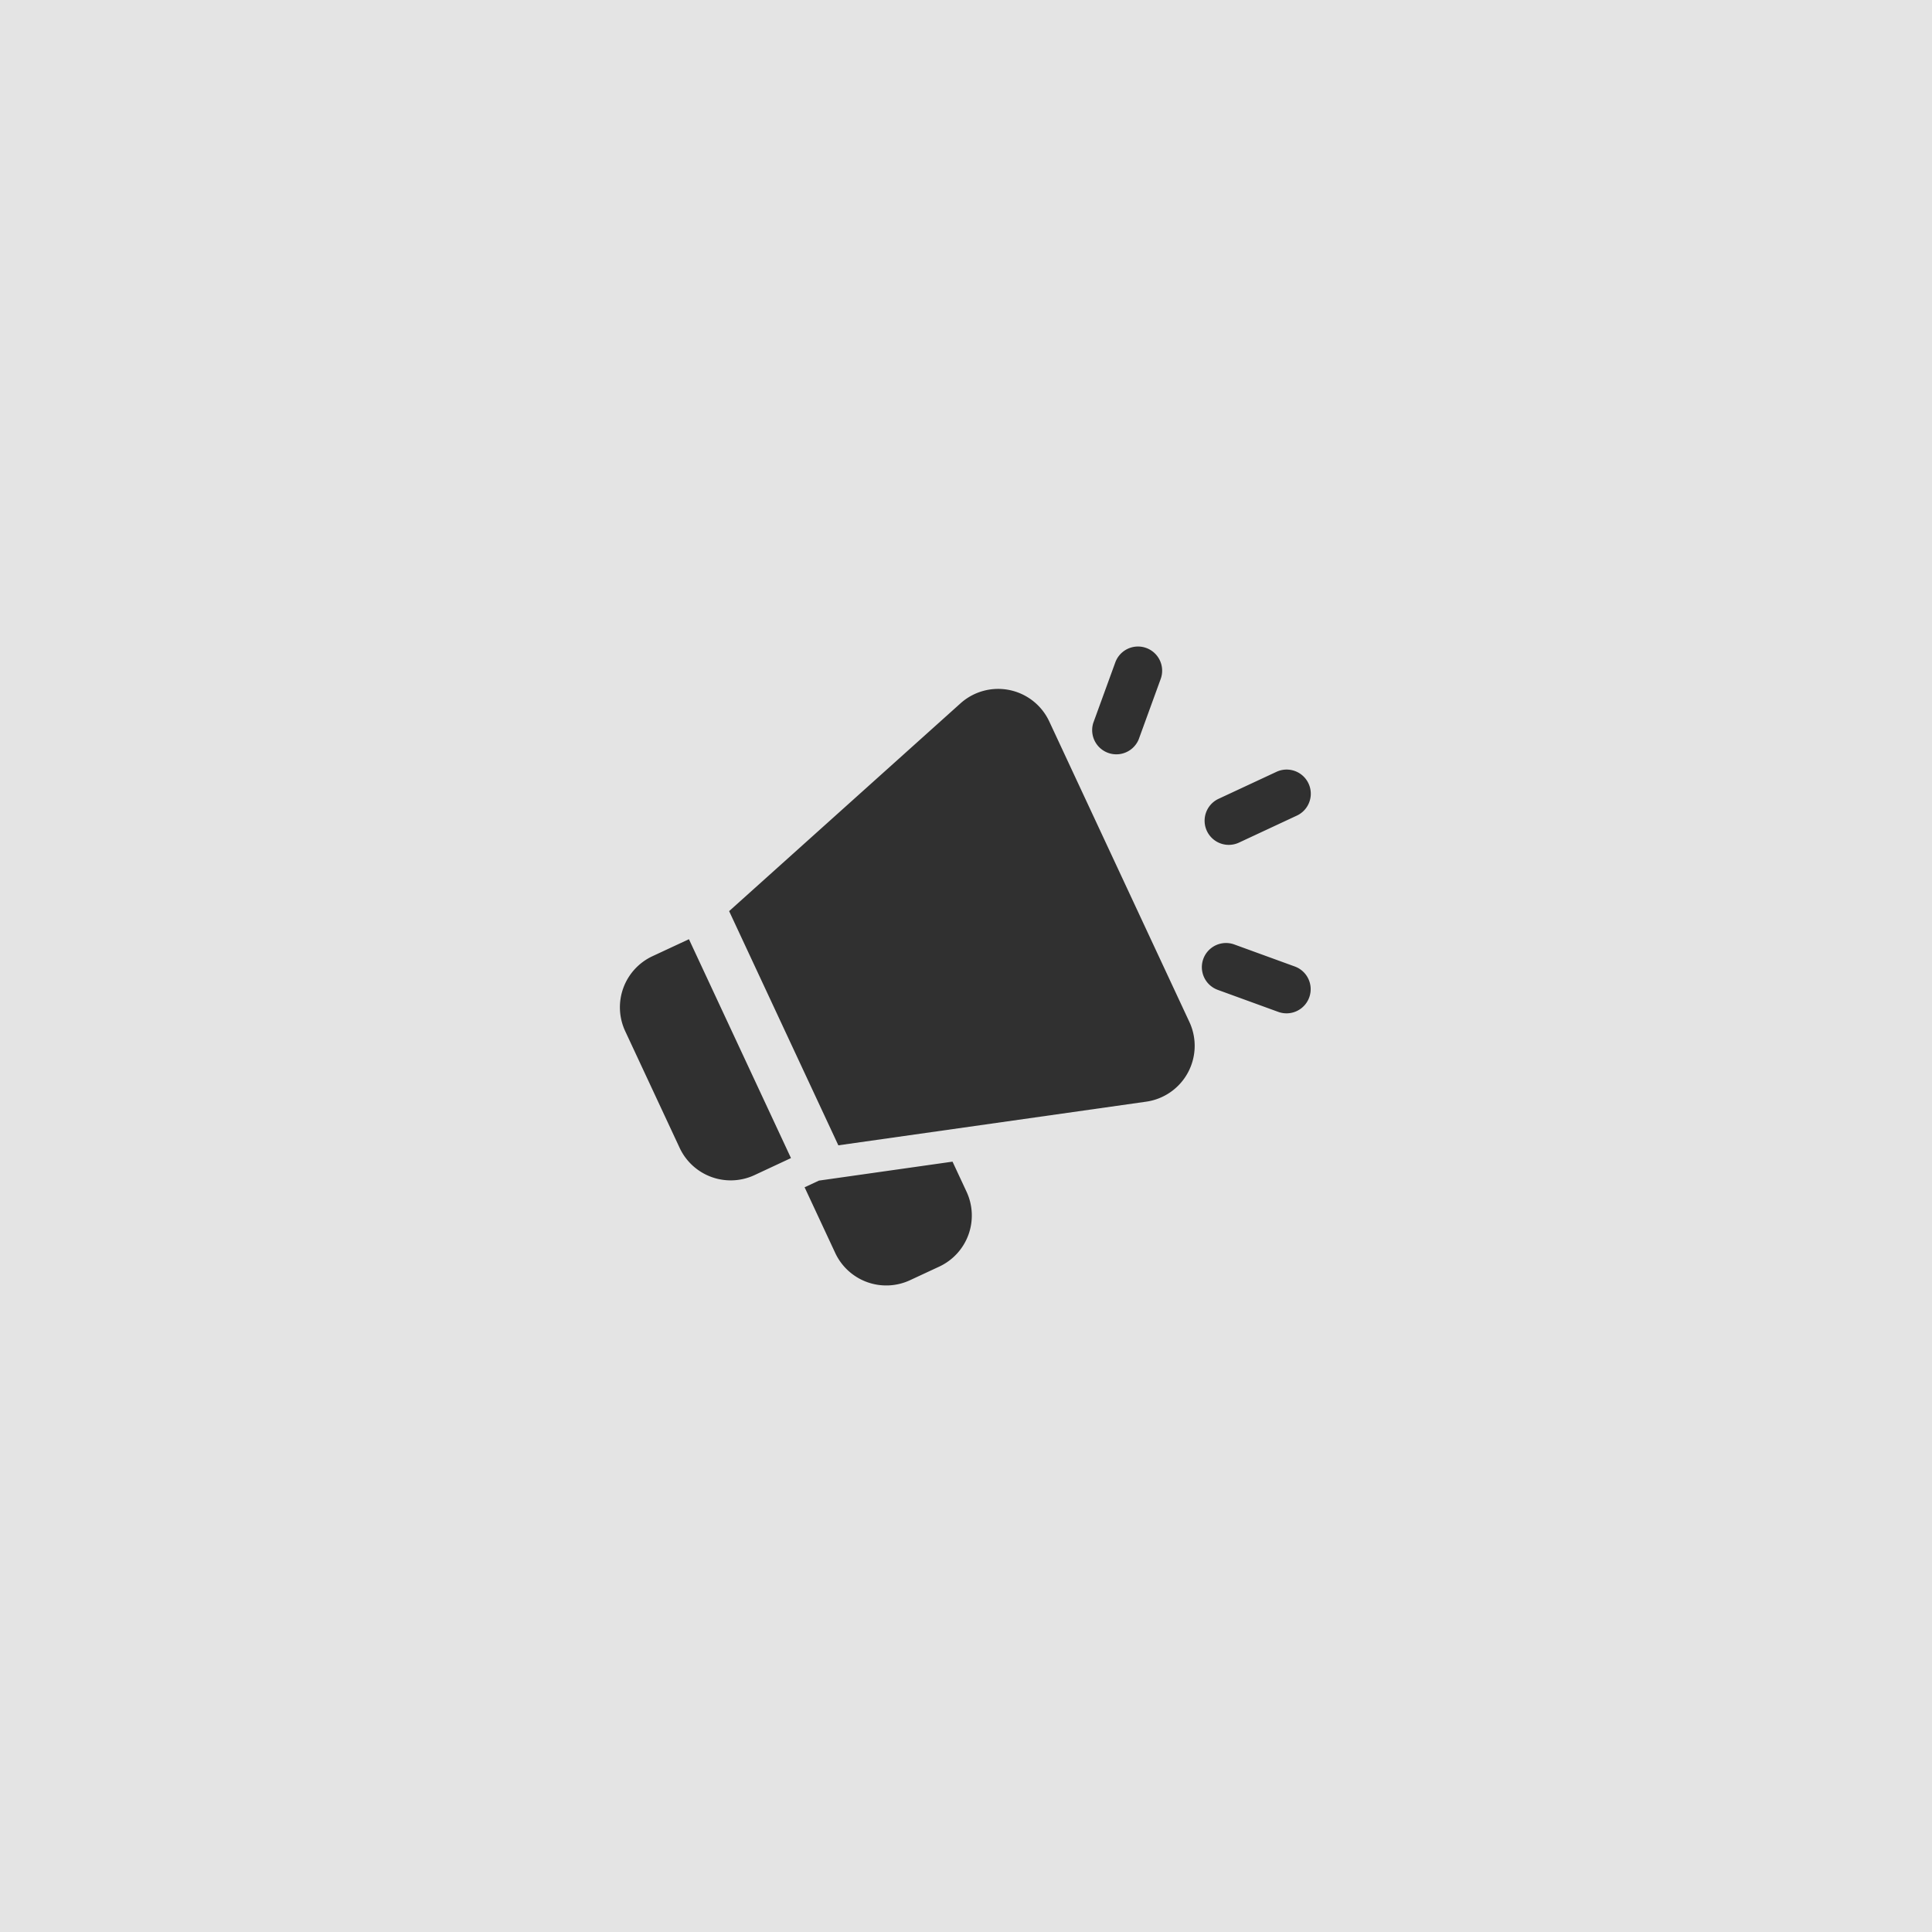
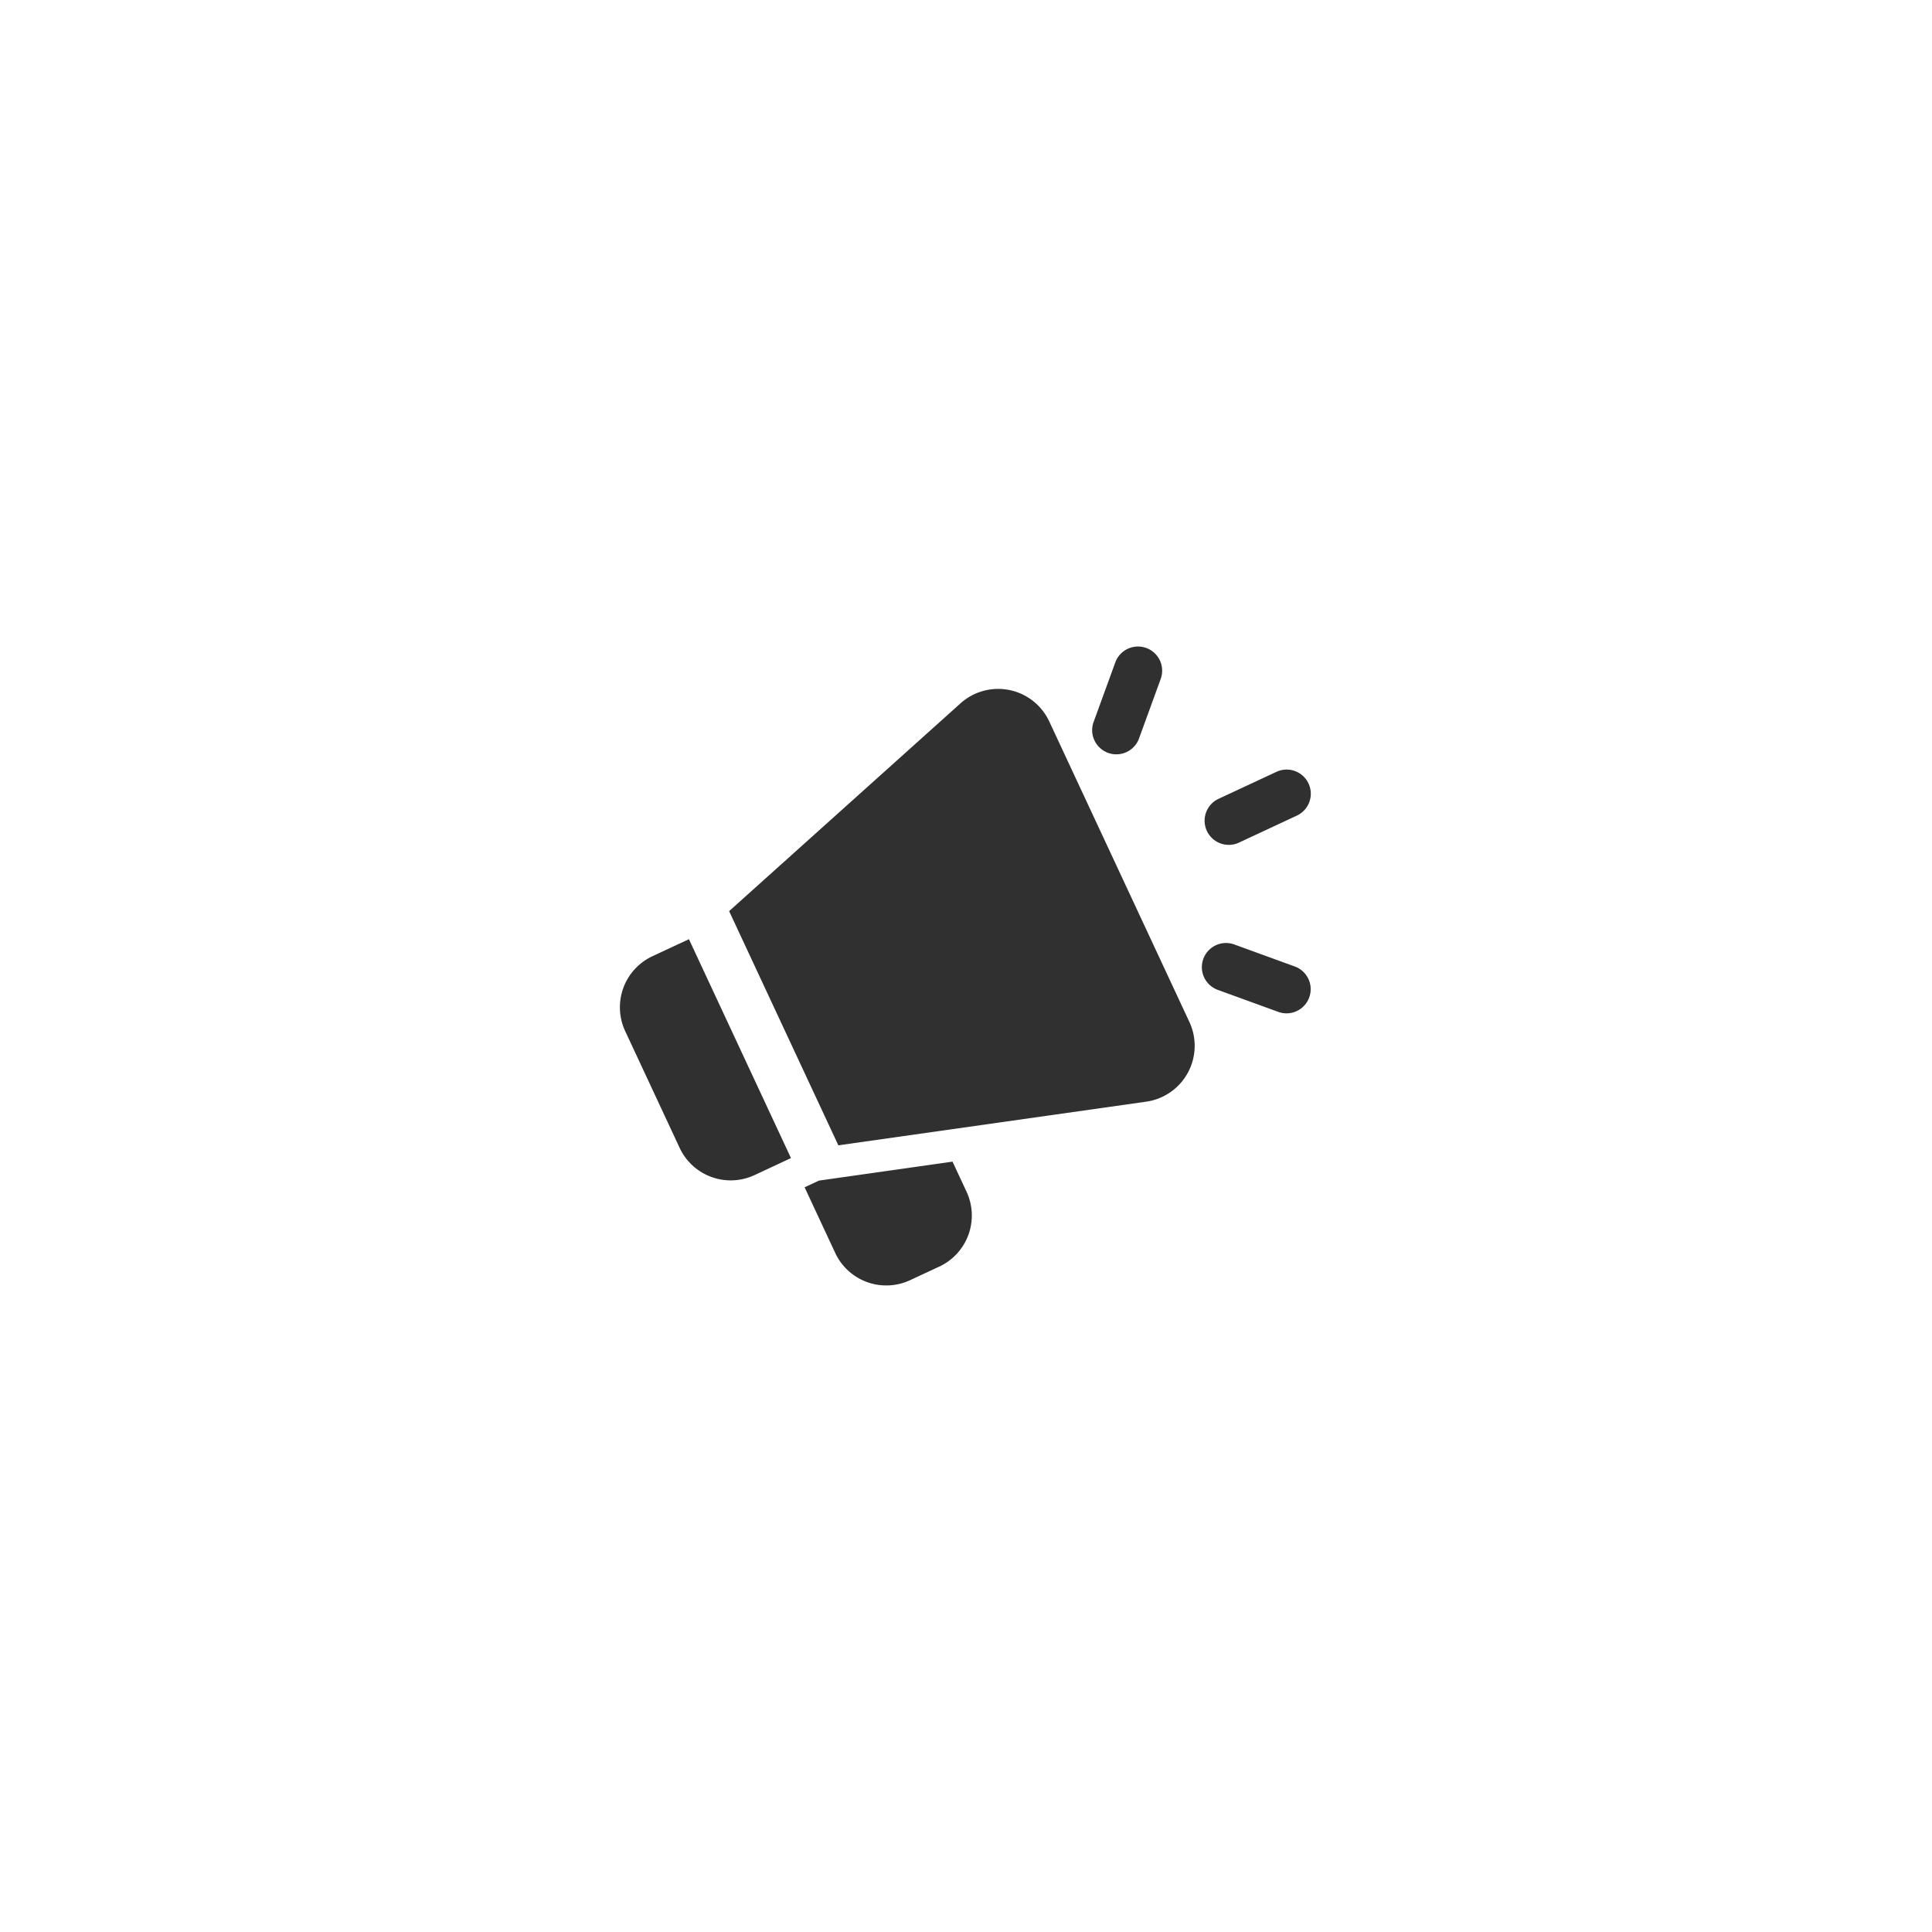
<svg xmlns="http://www.w3.org/2000/svg" version="1.1" width="512" height="512" x="0" y="0" viewBox="0 0 24 24" style="enable-background:new 0 0 512 512" xml:space="preserve" fill-rule="evenodd" class="">
-   <rect width="24" height="24" fill="#e4e4e4" shape="square" />
  <g transform="matrix(0.4,0,0,0.4,7.195,7.2)">
    <path d="m6.577 17.965-1.133.529a1.75 1.75 0 0 1-2.325-.847l-1.691-3.625a1.751 1.751 0 0 1 .847-2.326l1.133-.528zm-1.921-7.669 7.187-6.454a1.75 1.75 0 0 1 2.755.563l4.353 9.335a1.752 1.752 0 0 1-1.34 2.473l-9.563 1.356zM21.669 5.963a.75.75 0 0 1 .634 1.359l-1.813.846a.75.75 0 0 1-.634-1.36zM22.223 12.015a.75.75 0 0 1-.513 1.41l-1.879-.684a.75.75 0 0 1 .513-1.41zM16.649 2.572a.75.75 0 0 1 1.41.513l-.684 1.879a.751.751 0 0 1-1.41-.513zM11.594 18.076l.435.933a1.75 1.75 0 0 1-.846 2.326l-.907.422a1.749 1.749 0 0 1-2.325-.846L7 18.872l.444-.207z" fill="#303030" opacity="1" data-original="#000000" class="" />
  </g>
</svg>